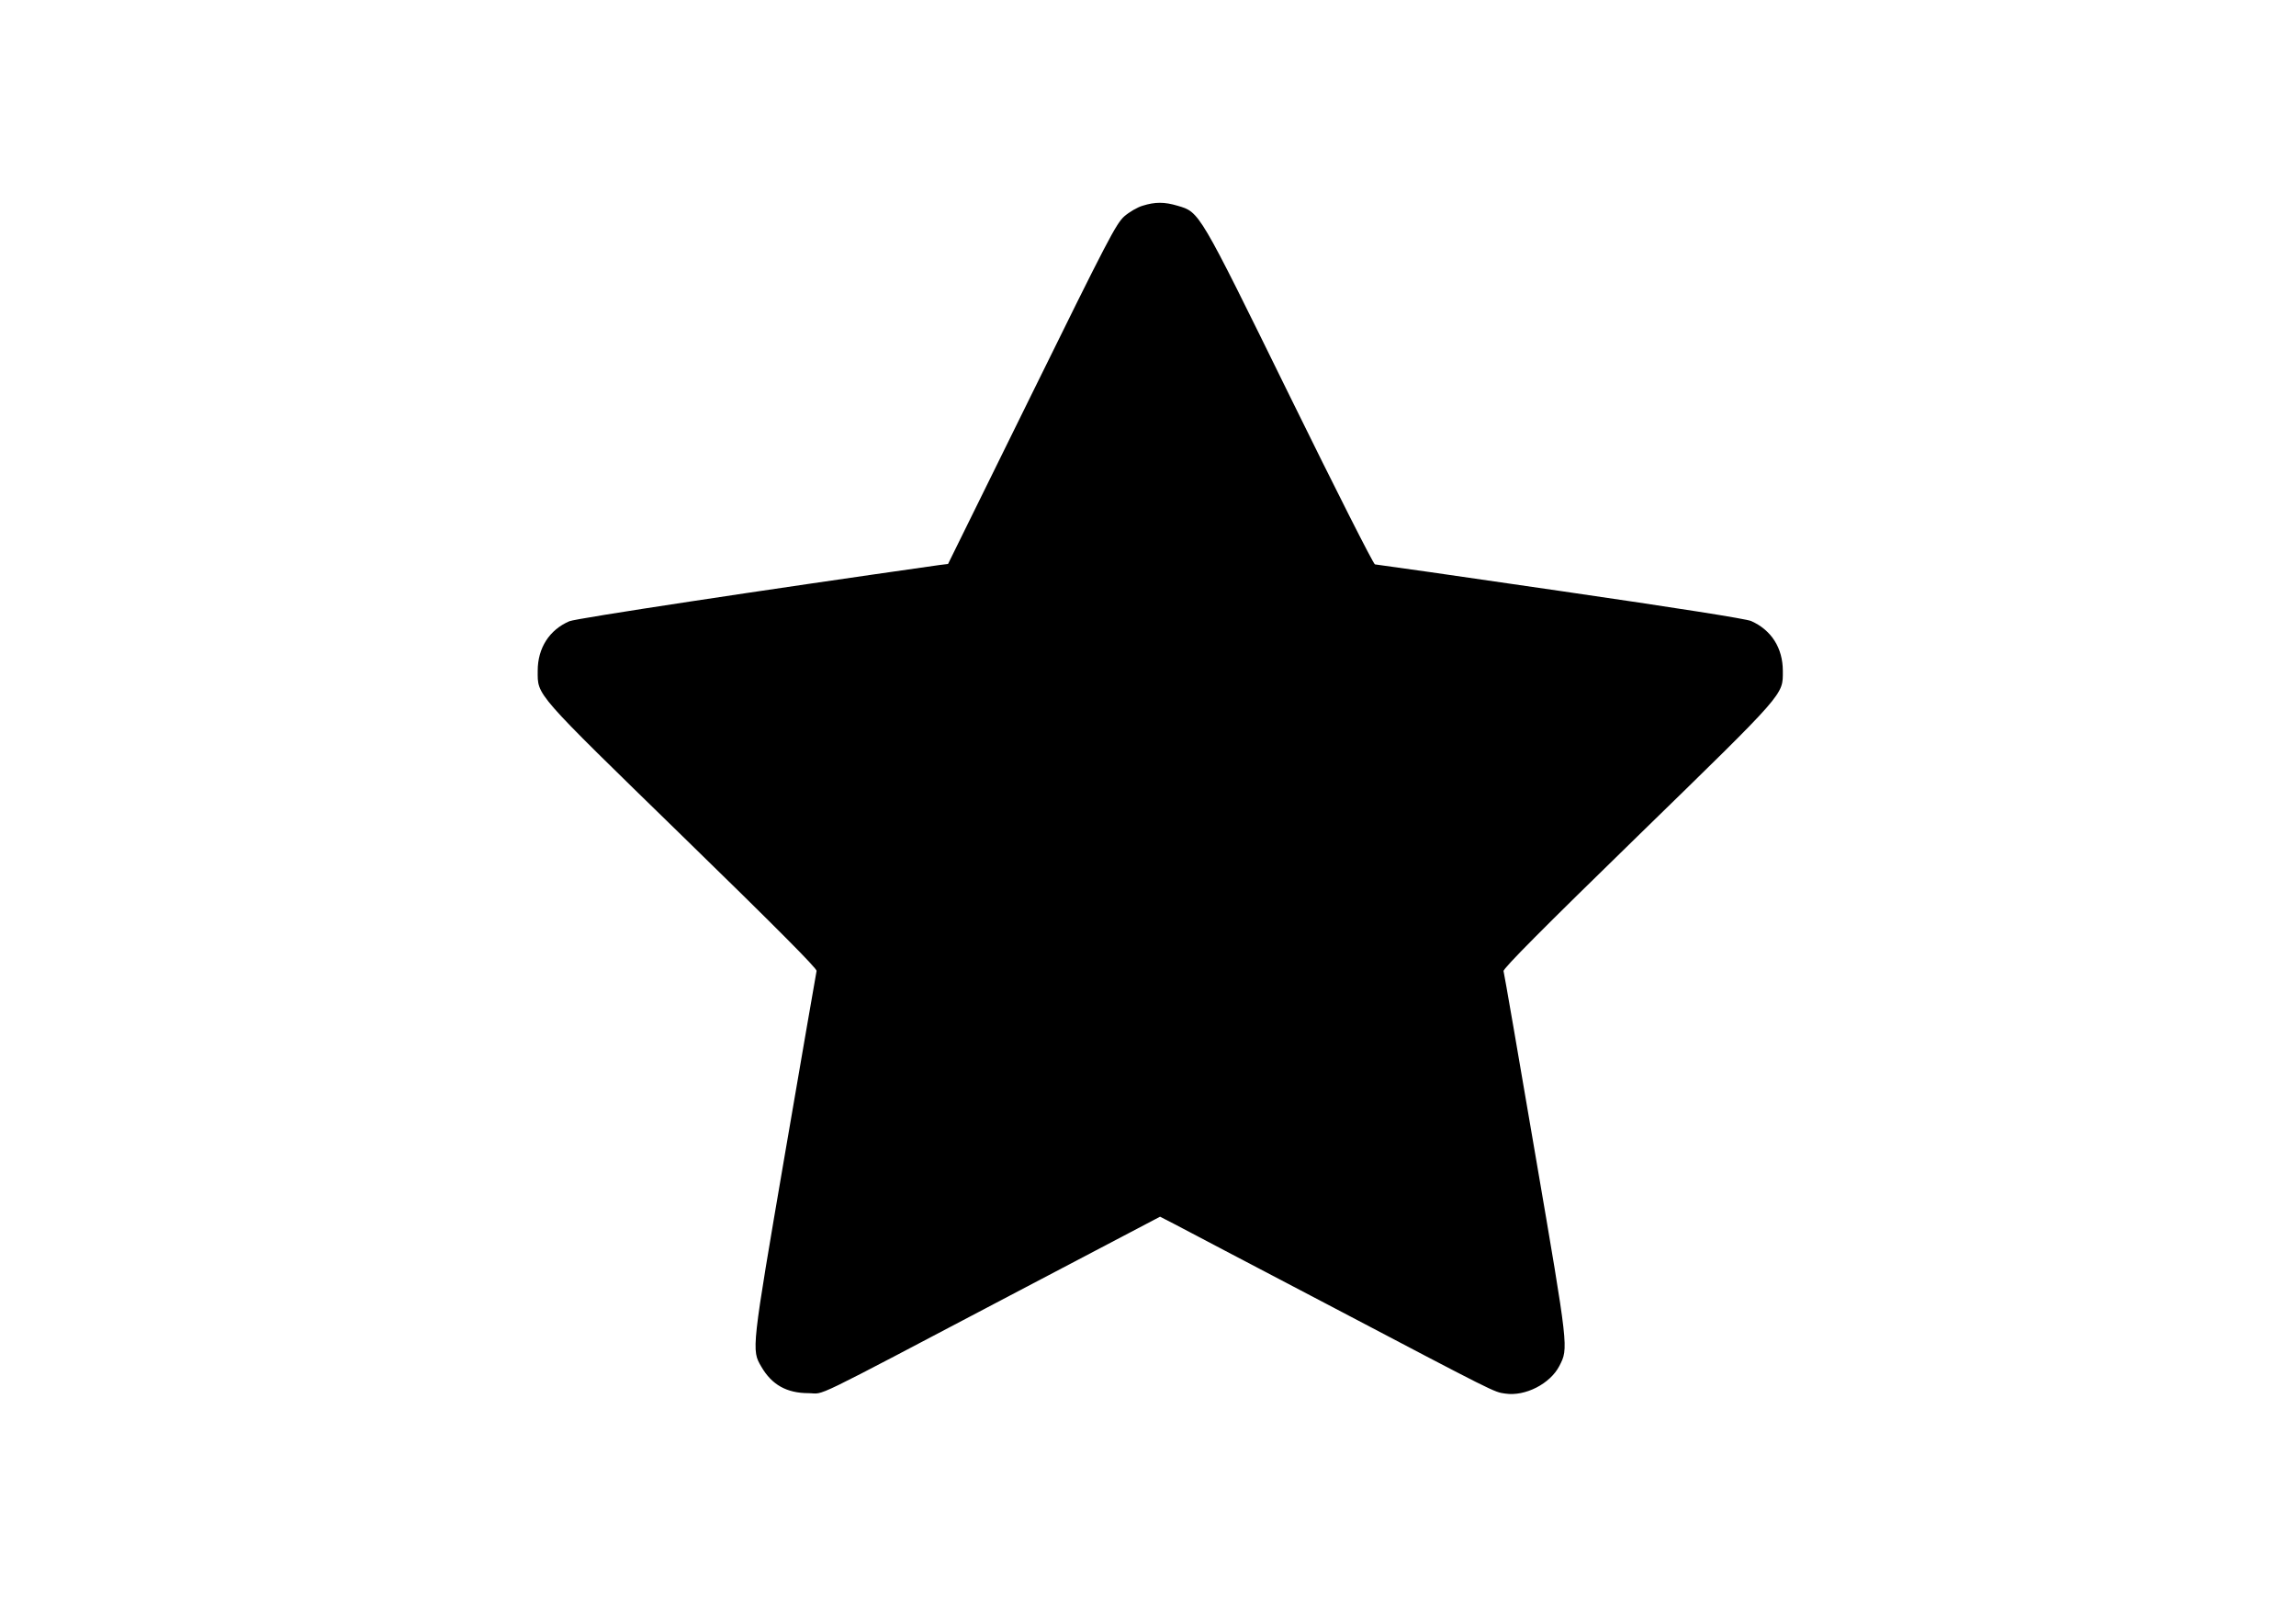
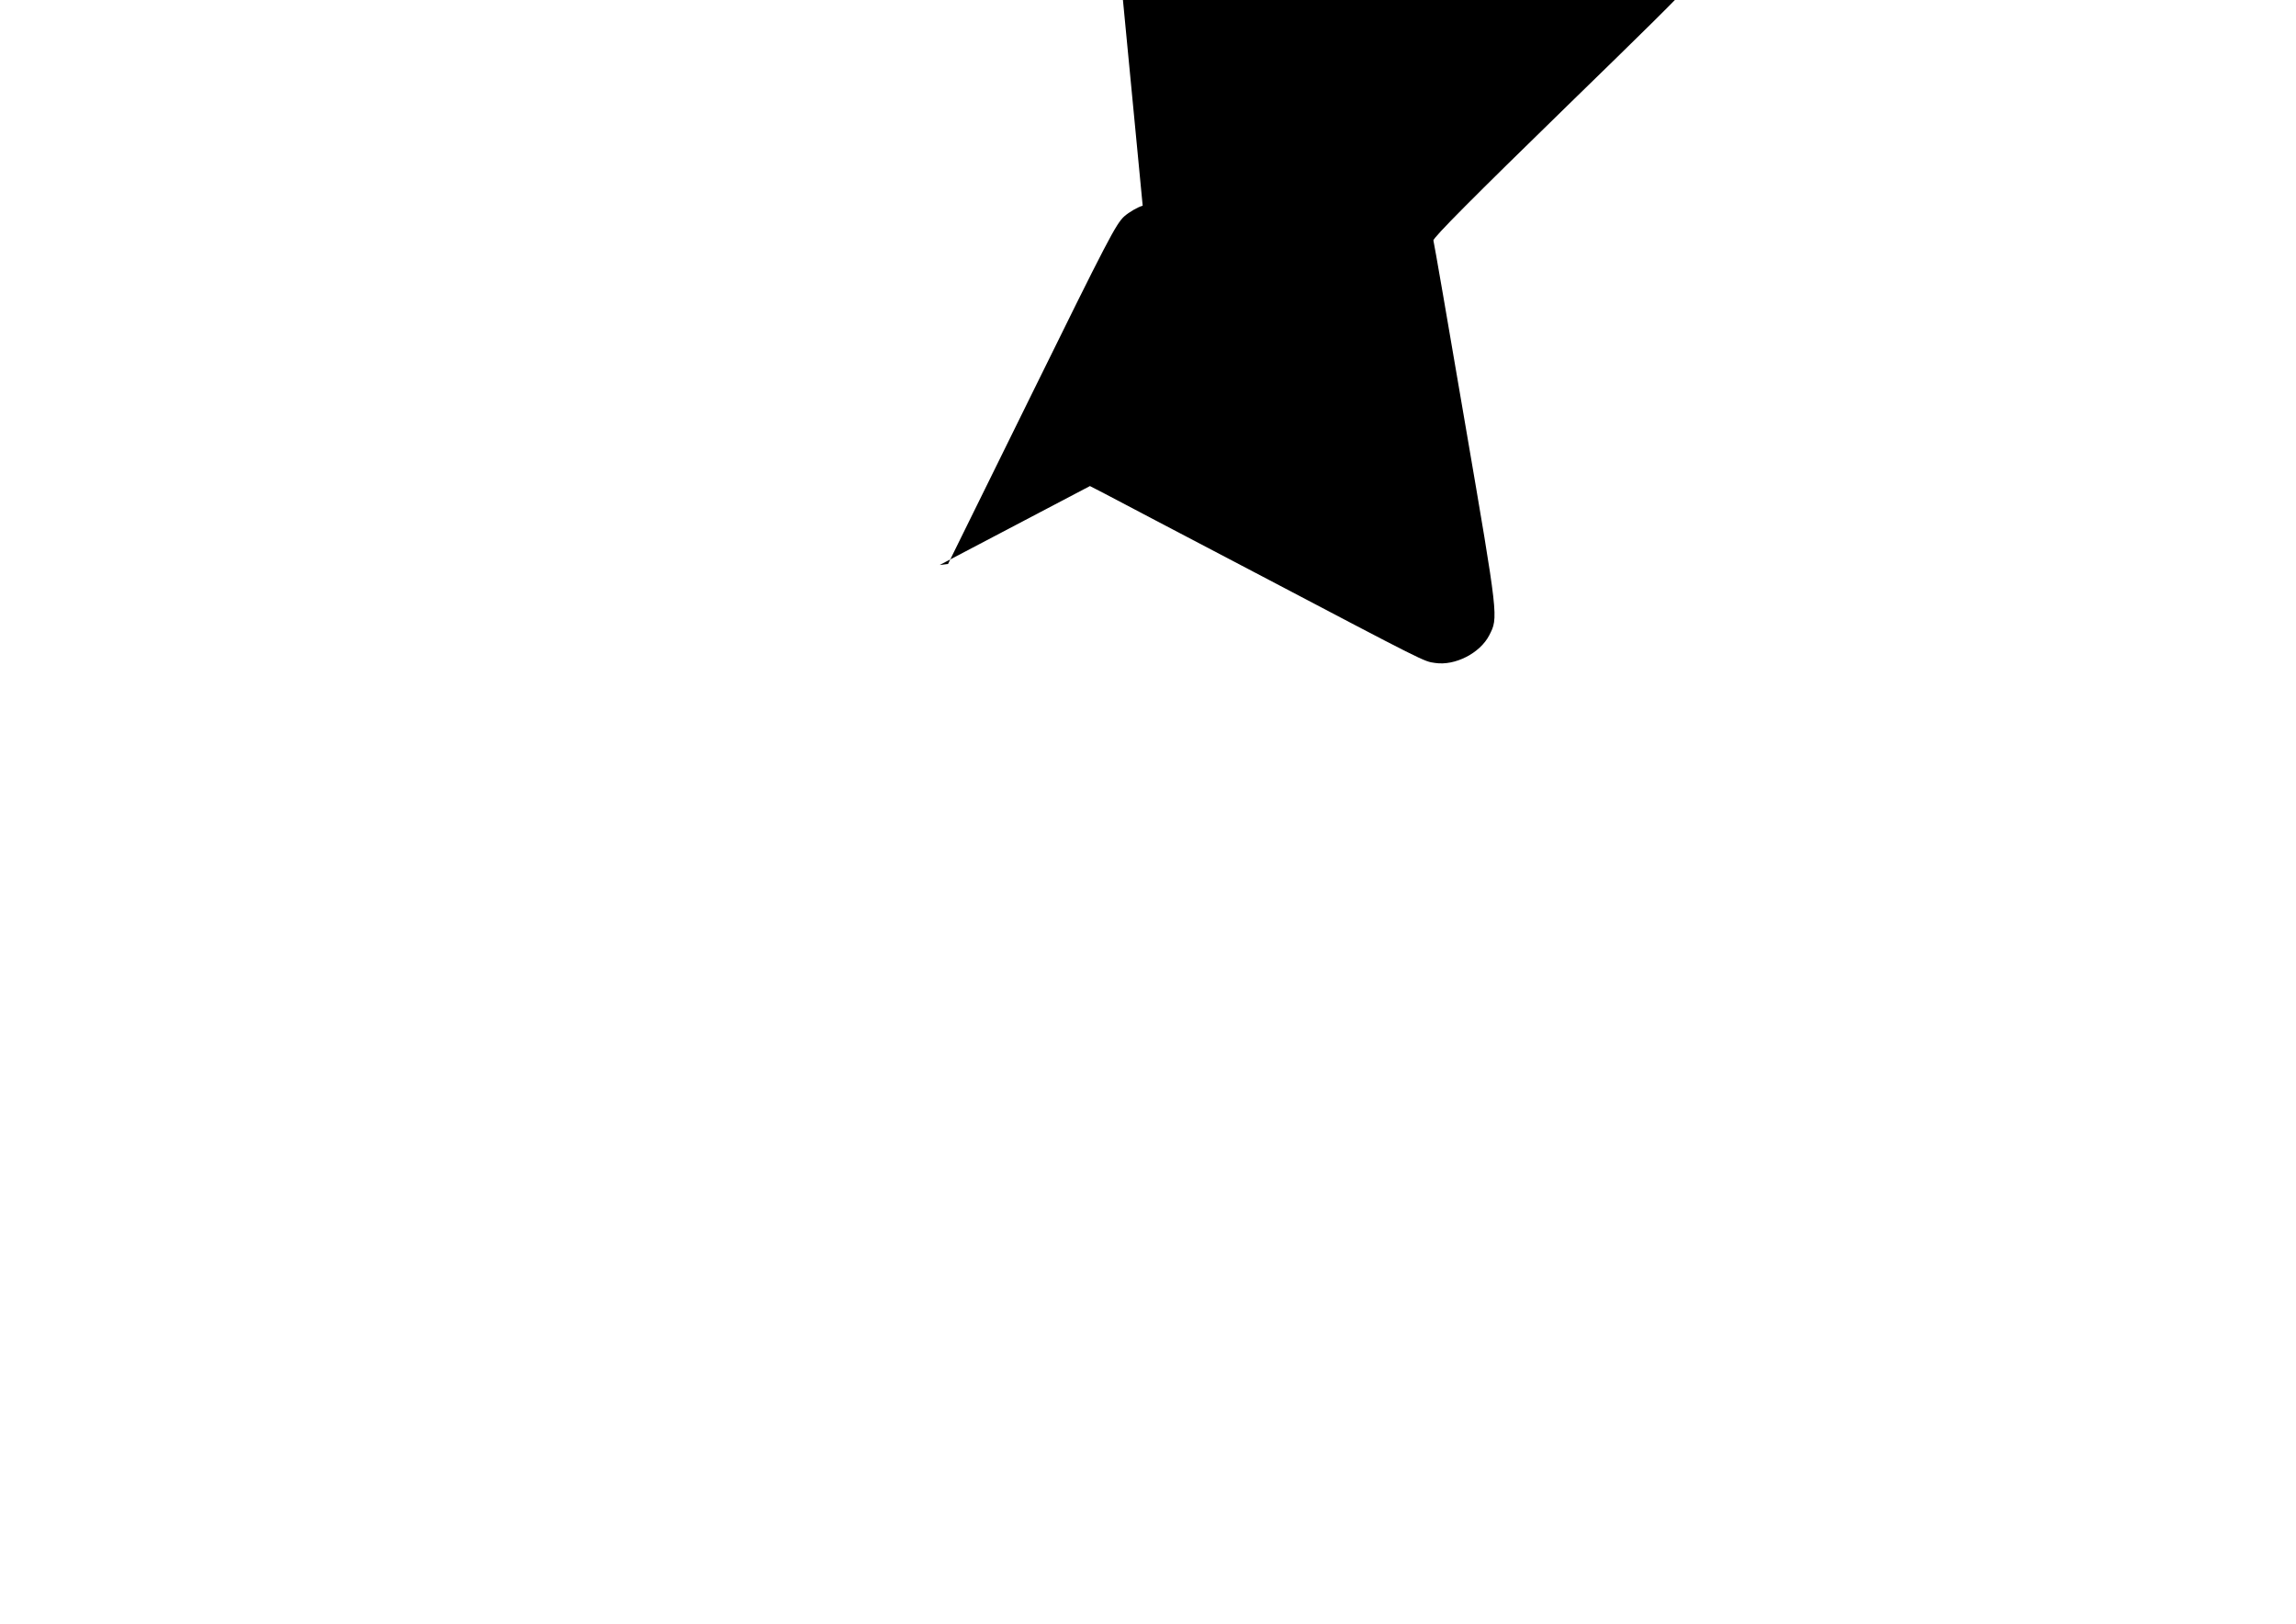
<svg xmlns="http://www.w3.org/2000/svg" version="1.0" width="1123" height="794" viewBox="0 0 1123 794" preserveAspectRatio="xMidYMid meet">
  <g transform="translate(0,794) scale(0.1,-0.1)" fill="#000000" stroke="none">
-     <path d="M5589 6934 c-25 -7 -66 -31 -90 -52 -40 -36 -82 -116 -453 -870 l-409 -830 -41 -5 c-867 -123 -1779 -261 -1811 -275 -98 -42 -155 -131 -155 -242 0 -123 -22 -98 707 -808 455 -443 660 -649 657 -660 -2 -9 -72 -413 -155 -897 -164 -958 -164 -956 -115 -1039 51 -88 124 -129 231 -129 83 -1 -20 -51 984 477 l735 386 70 -36 c39 -21 373 -196 741 -389 841 -442 821 -432 877 -440 98 -15 220 48 265 135 45 88 46 79 -117 1030 -83 487 -153 892 -156 901 -3 12 196 212 656 660 729 710 710 689 710 808 0 112 -56 200 -155 244 -26 11 -356 63 -934 147 -492 72 -900 130 -906 130 -7 0 -194 370 -416 822 -448 912 -441 900 -550 932 -64 19 -109 19 -170 0z" />
+     <path d="M5589 6934 c-25 -7 -66 -31 -90 -52 -40 -36 -82 -116 -453 -870 l-409 -830 -41 -5 l735 386 70 -36 c39 -21 373 -196 741 -389 841 -442 821 -432 877 -440 98 -15 220 48 265 135 45 88 46 79 -117 1030 -83 487 -153 892 -156 901 -3 12 196 212 656 660 729 710 710 689 710 808 0 112 -56 200 -155 244 -26 11 -356 63 -934 147 -492 72 -900 130 -906 130 -7 0 -194 370 -416 822 -448 912 -441 900 -550 932 -64 19 -109 19 -170 0z" />
  </g>
</svg>